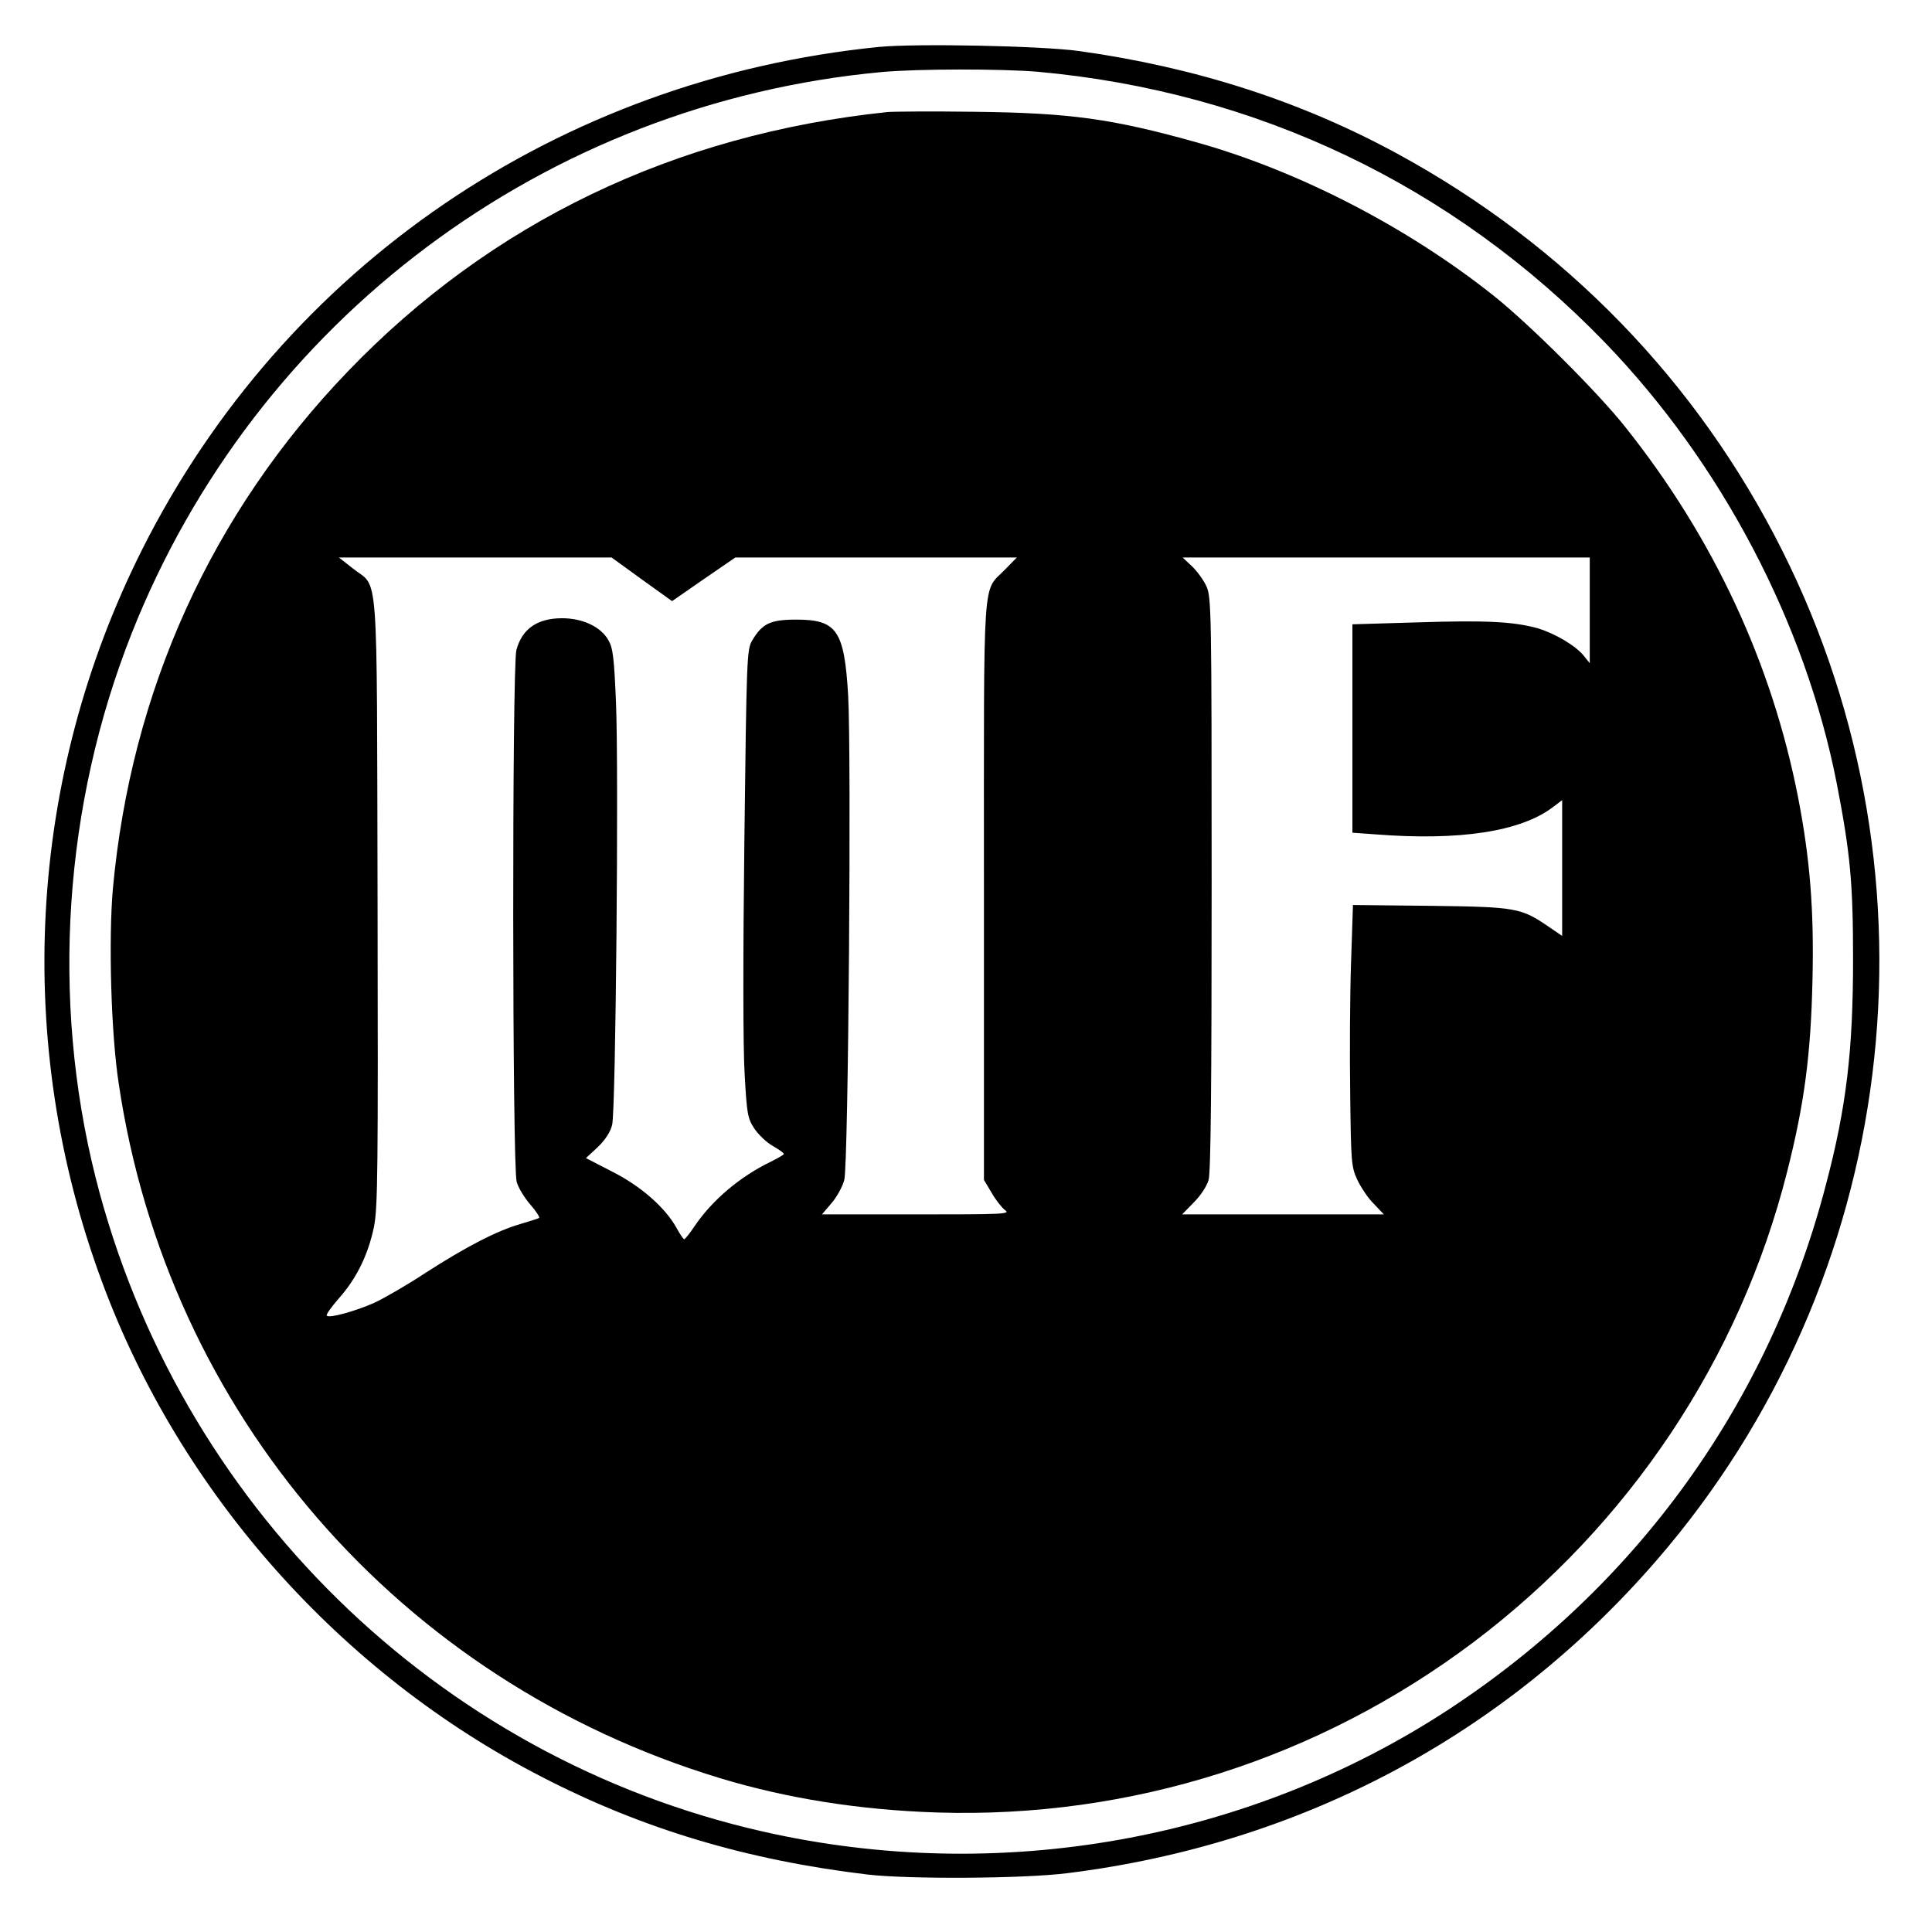
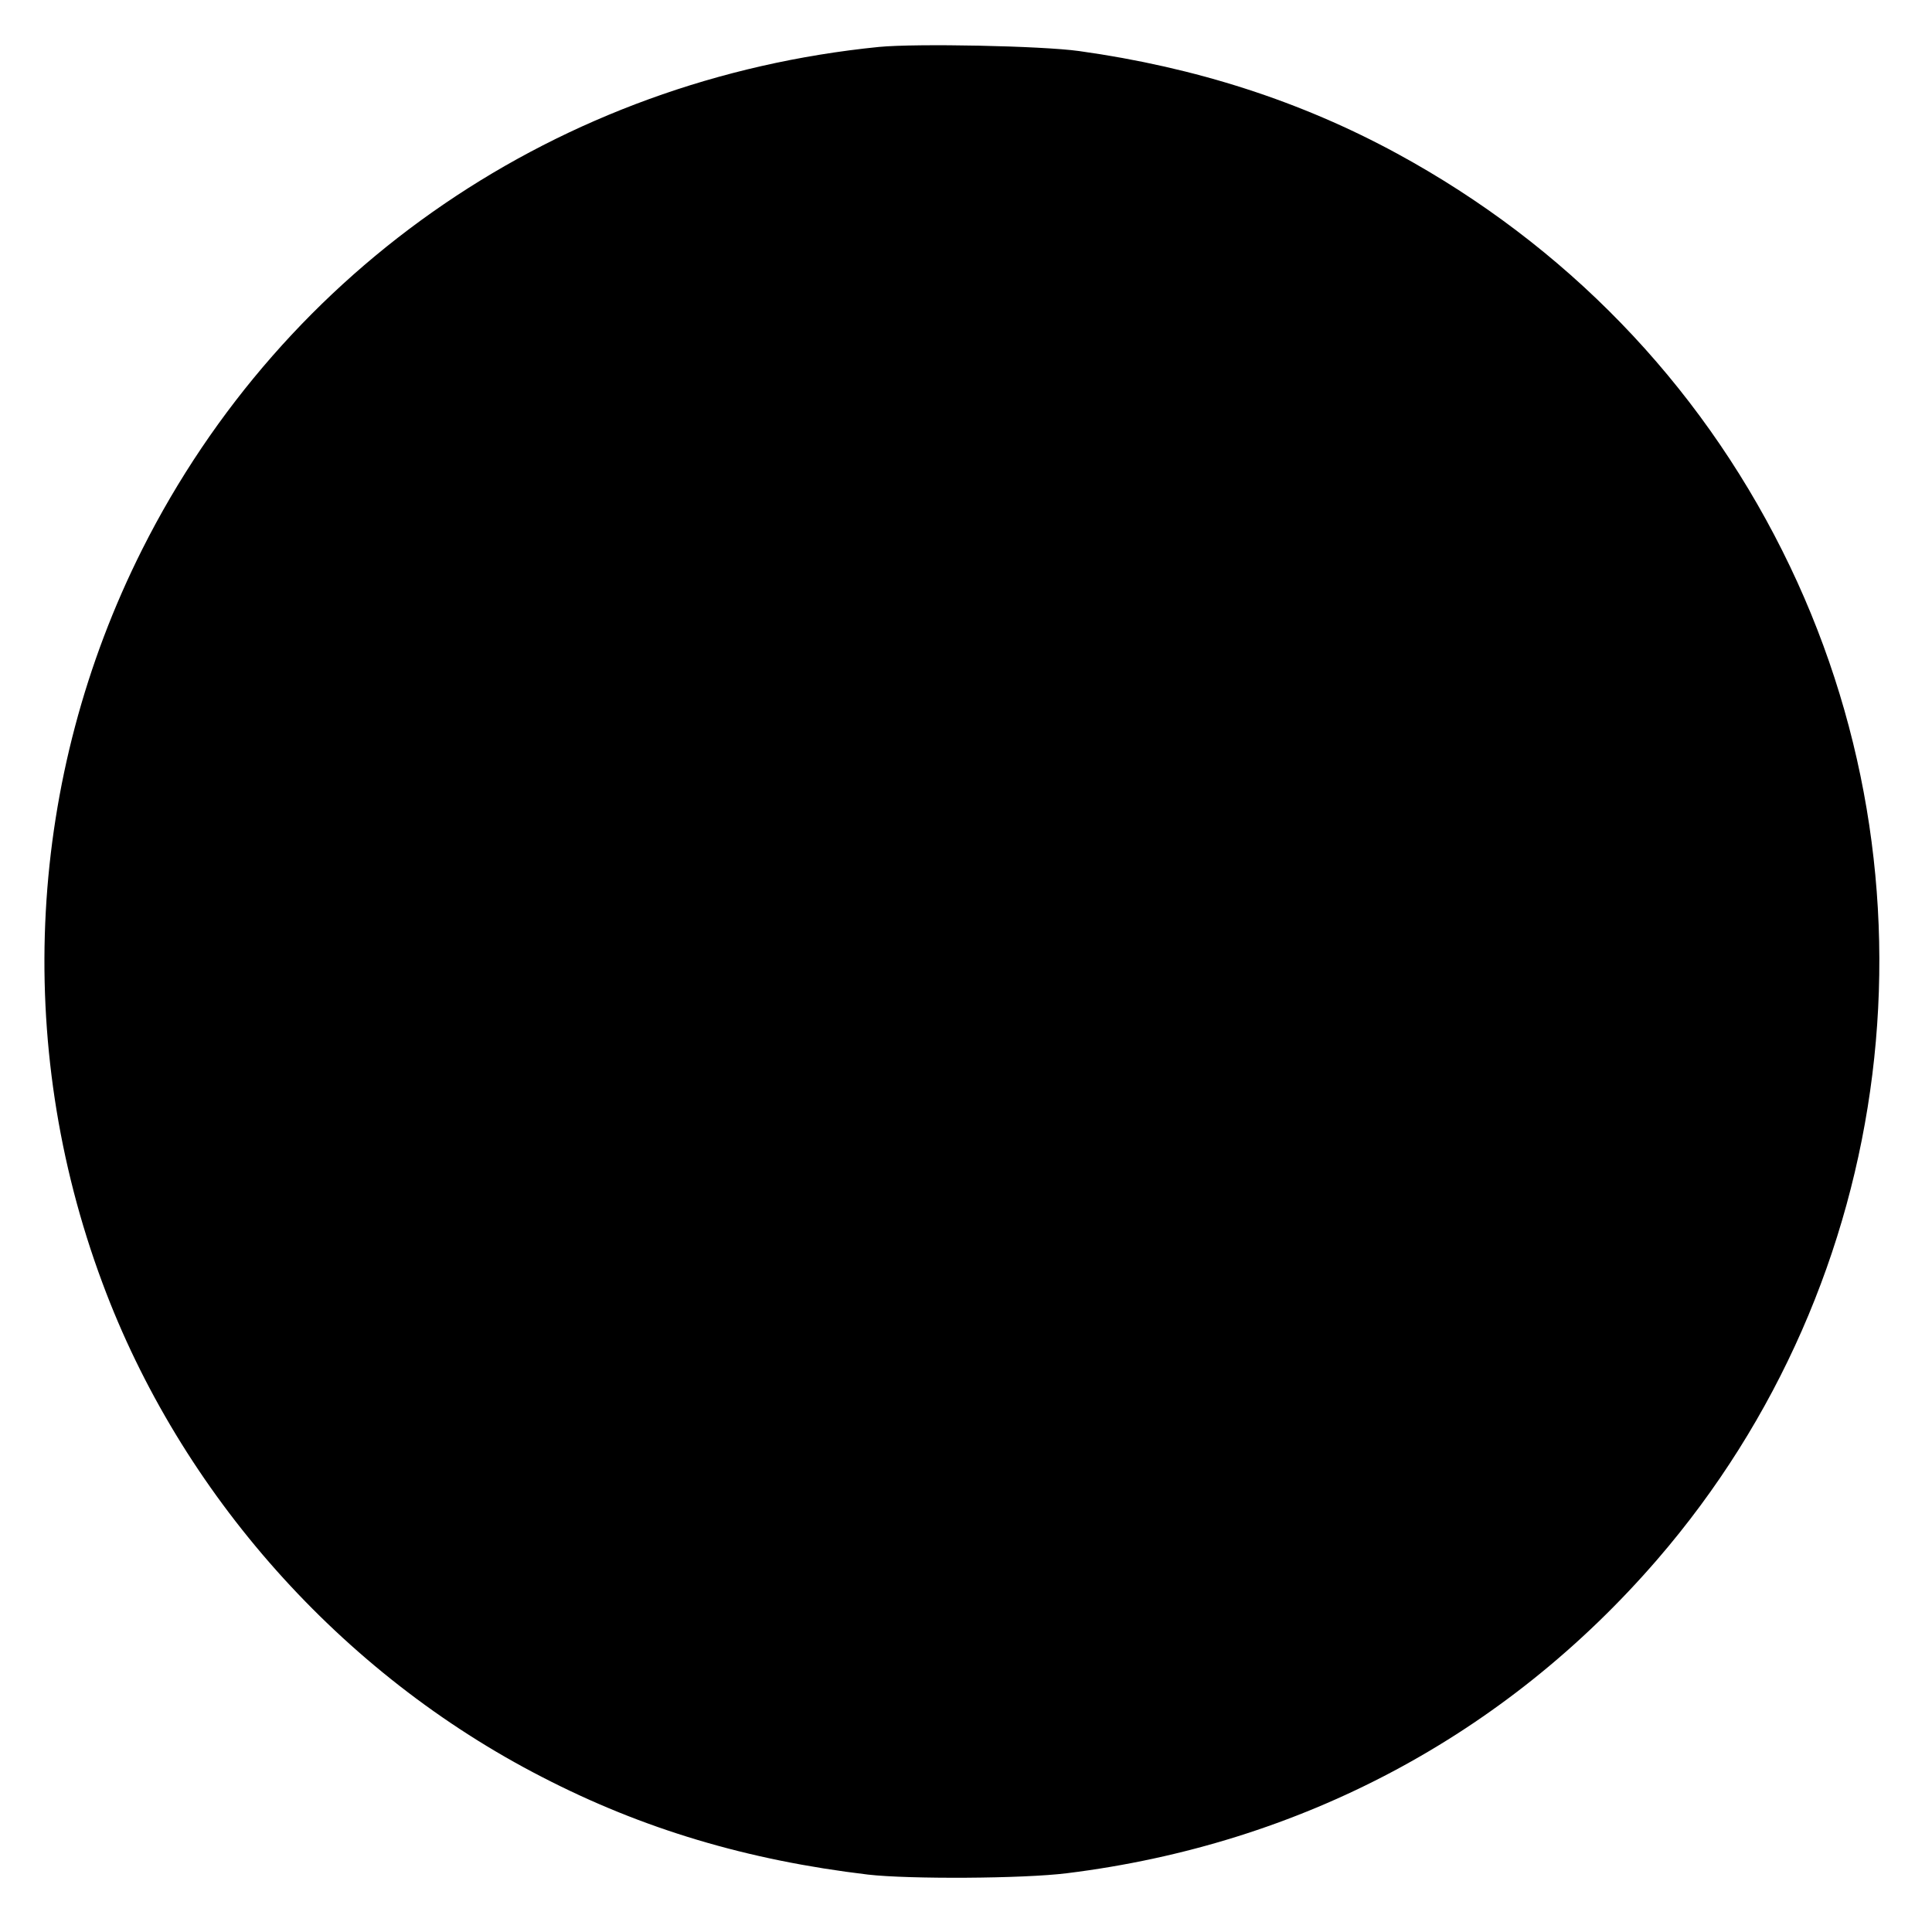
<svg xmlns="http://www.w3.org/2000/svg" version="1.0" width="700pt" height="700pt" viewBox="0 0 700 700" preserveAspectRatio="xMidYMid meet">
  <g transform="translate(0,700) scale(0.1,-0.1)" fill="#000000" stroke="none">
-     <path d="M3185 6830 c-1159 -116 -2154 -795 -2670 -1821 -415 -826 -468 -1787 -144 -2657 283 -763 865 -1417 1594 -1791 364 -188 743 -301 1180 -353 148 -17 562 -15 721 5 847 105 1588 499 2139 1137 873 1011 1053 2457 453 3654 -307 613 -787 1108 -1395 1439 -349 190 -730 313 -1153 372 -136 19 -589 28 -725 15z m575 -90 c794 -72 1505 -412 2055 -981 422 -437 726 -1016 840 -1598 49 -253 59 -360 59 -636 0 -331 -24 -537 -99 -820 -206 -788 -683 -1450 -1365 -1898 -727 -476 -1631 -637 -2486 -443 -1183 268 -2120 1188 -2418 2371 -162 646 -115 1348 131 1970 450 1136 1498 1921 2718 2034 132 12 433 12 565 1z" />
-     <path d="M3215 6594 c-772 -81 -1436 -400 -1955 -940 -494 -514 -785 -1156 -851 -1874 -16 -183 -7 -522 21 -705 177 -1196 1017 -2166 2180 -2518 241 -73 505 -115 785 -124 701 -22 1382 194 1945 618 562 424 964 1026 1135 1703 63 248 86 426 92 696 6 251 -9 439 -52 660 -95 487 -306 940 -624 1340 -100 127 -351 377 -481 480 -311 247 -702 449 -1070 553 -310 87 -462 108 -810 112 -151 2 -293 1 -315 -1z m-890 -1693 l110 -79 114 79 115 79 510 0 510 0 -41 -42 c-85 -89 -78 20 -78 -1163 l0 -1050 28 -47 c15 -26 37 -54 49 -63 20 -14 -8 -15 -321 -15 l-343 0 35 41 c19 22 40 60 46 84 15 59 26 1543 14 1756 -14 235 -41 274 -188 274 -94 0 -123 -14 -160 -76 -19 -33 -20 -60 -28 -724 -5 -416 -5 -752 1 -847 8 -145 11 -160 35 -197 15 -22 45 -51 67 -63 22 -13 40 -25 40 -29 0 -3 -21 -15 -47 -28 -112 -54 -212 -139 -276 -233 -17 -26 -35 -48 -38 -48 -3 0 -16 19 -29 43 -41 73 -129 150 -232 202 l-95 49 43 40 c27 26 46 55 52 81 13 53 24 1271 14 1526 -7 167 -11 201 -28 230 -27 48 -93 79 -167 79 -90 0 -145 -38 -166 -115 -16 -59 -15 -1873 1 -1927 6 -22 29 -59 50 -83 21 -24 35 -46 31 -48 -5 -3 -35 -12 -68 -22 -84 -24 -196 -82 -342 -176 -68 -45 -152 -93 -186 -109 -70 -31 -164 -57 -173 -47 -4 3 16 31 44 63 64 72 106 158 127 259 14 71 15 204 13 1180 -3 1246 5 1130 -89 1205 l-51 40 494 0 494 0 109 -79z m3435 -112 l0 -192 -20 25 c-29 38 -108 84 -170 102 -88 24 -186 29 -436 21 l-234 -7 0 -378 0 -377 83 -6 c306 -24 527 10 644 99 l33 25 0 -246 0 -246 -47 32 c-102 70 -118 73 -429 77 l-282 3 -7 -213 c-4 -117 -5 -330 -3 -473 3 -246 4 -263 26 -310 13 -27 39 -67 60 -87 l36 -38 -366 0 -365 0 42 43 c25 25 47 58 54 82 8 28 11 347 11 1075 0 986 -1 1037 -19 1076 -10 22 -34 55 -52 72 l-34 32 738 0 737 0 0 -191z" />
+     <path d="M3185 6830 c-1159 -116 -2154 -795 -2670 -1821 -415 -826 -468 -1787 -144 -2657 283 -763 865 -1417 1594 -1791 364 -188 743 -301 1180 -353 148 -17 562 -15 721 5 847 105 1588 499 2139 1137 873 1011 1053 2457 453 3654 -307 613 -787 1108 -1395 1439 -349 190 -730 313 -1153 372 -136 19 -589 28 -725 15z m575 -90 z" />
  </g>
</svg>